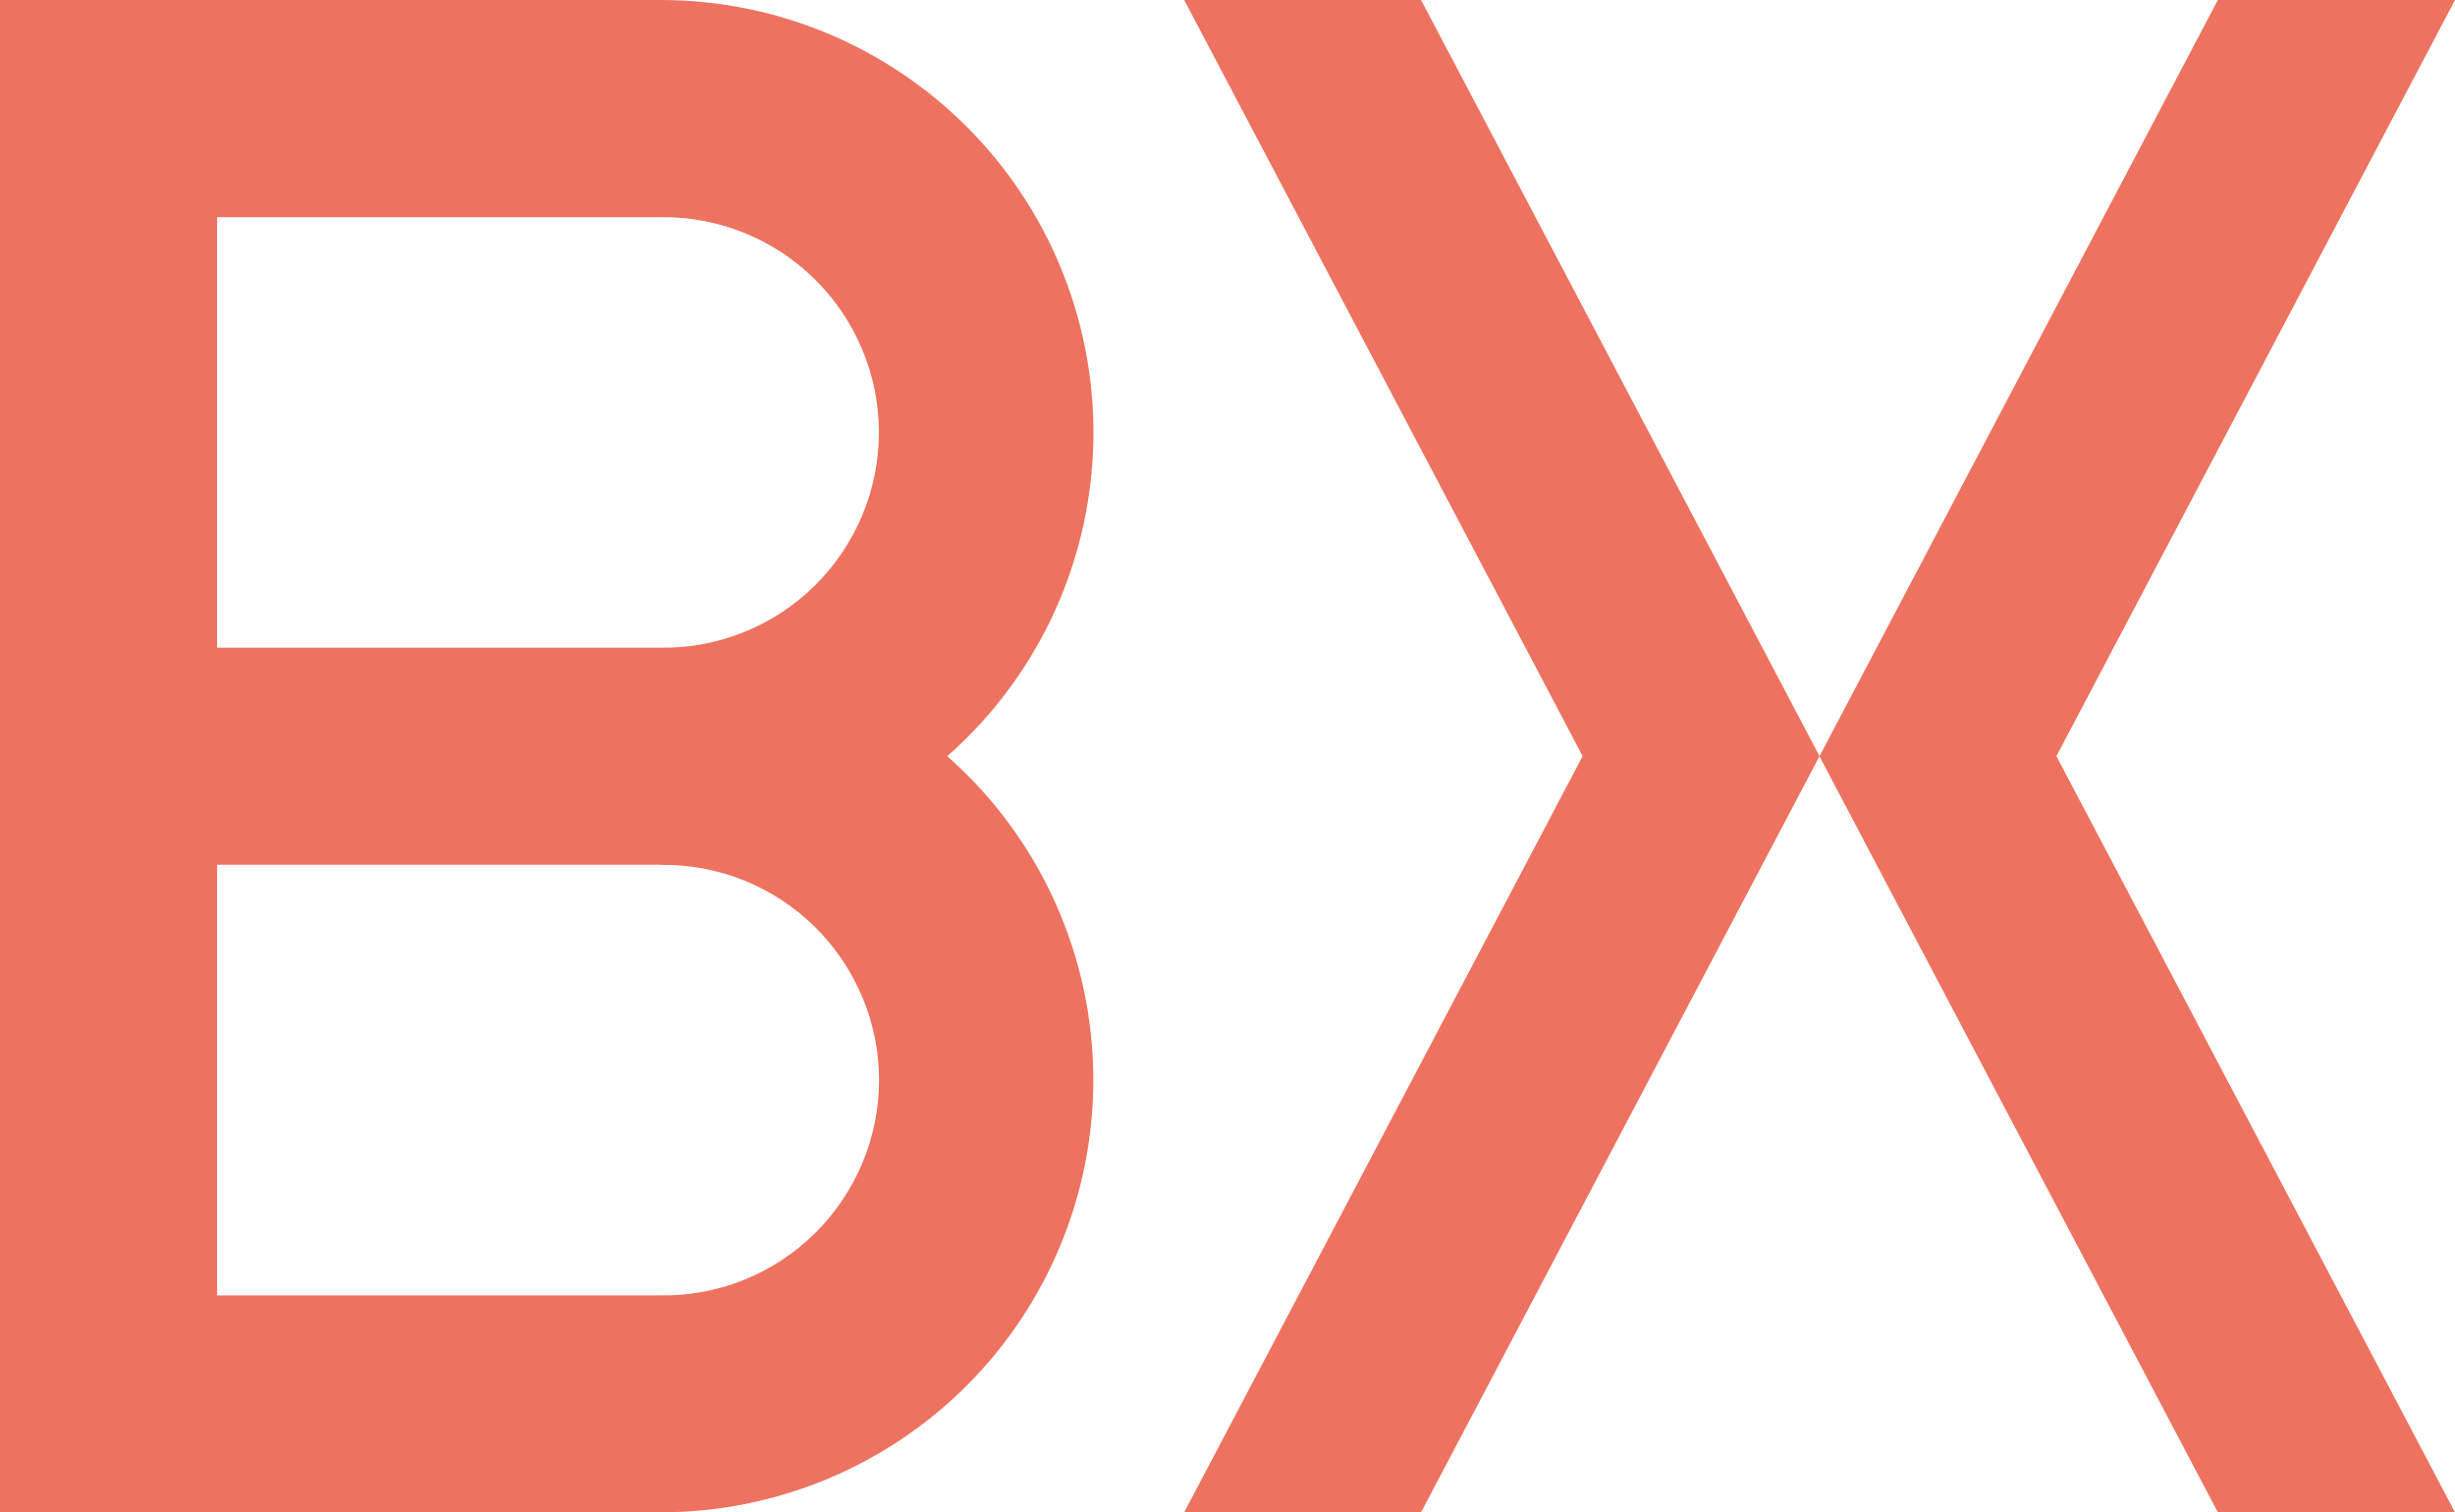
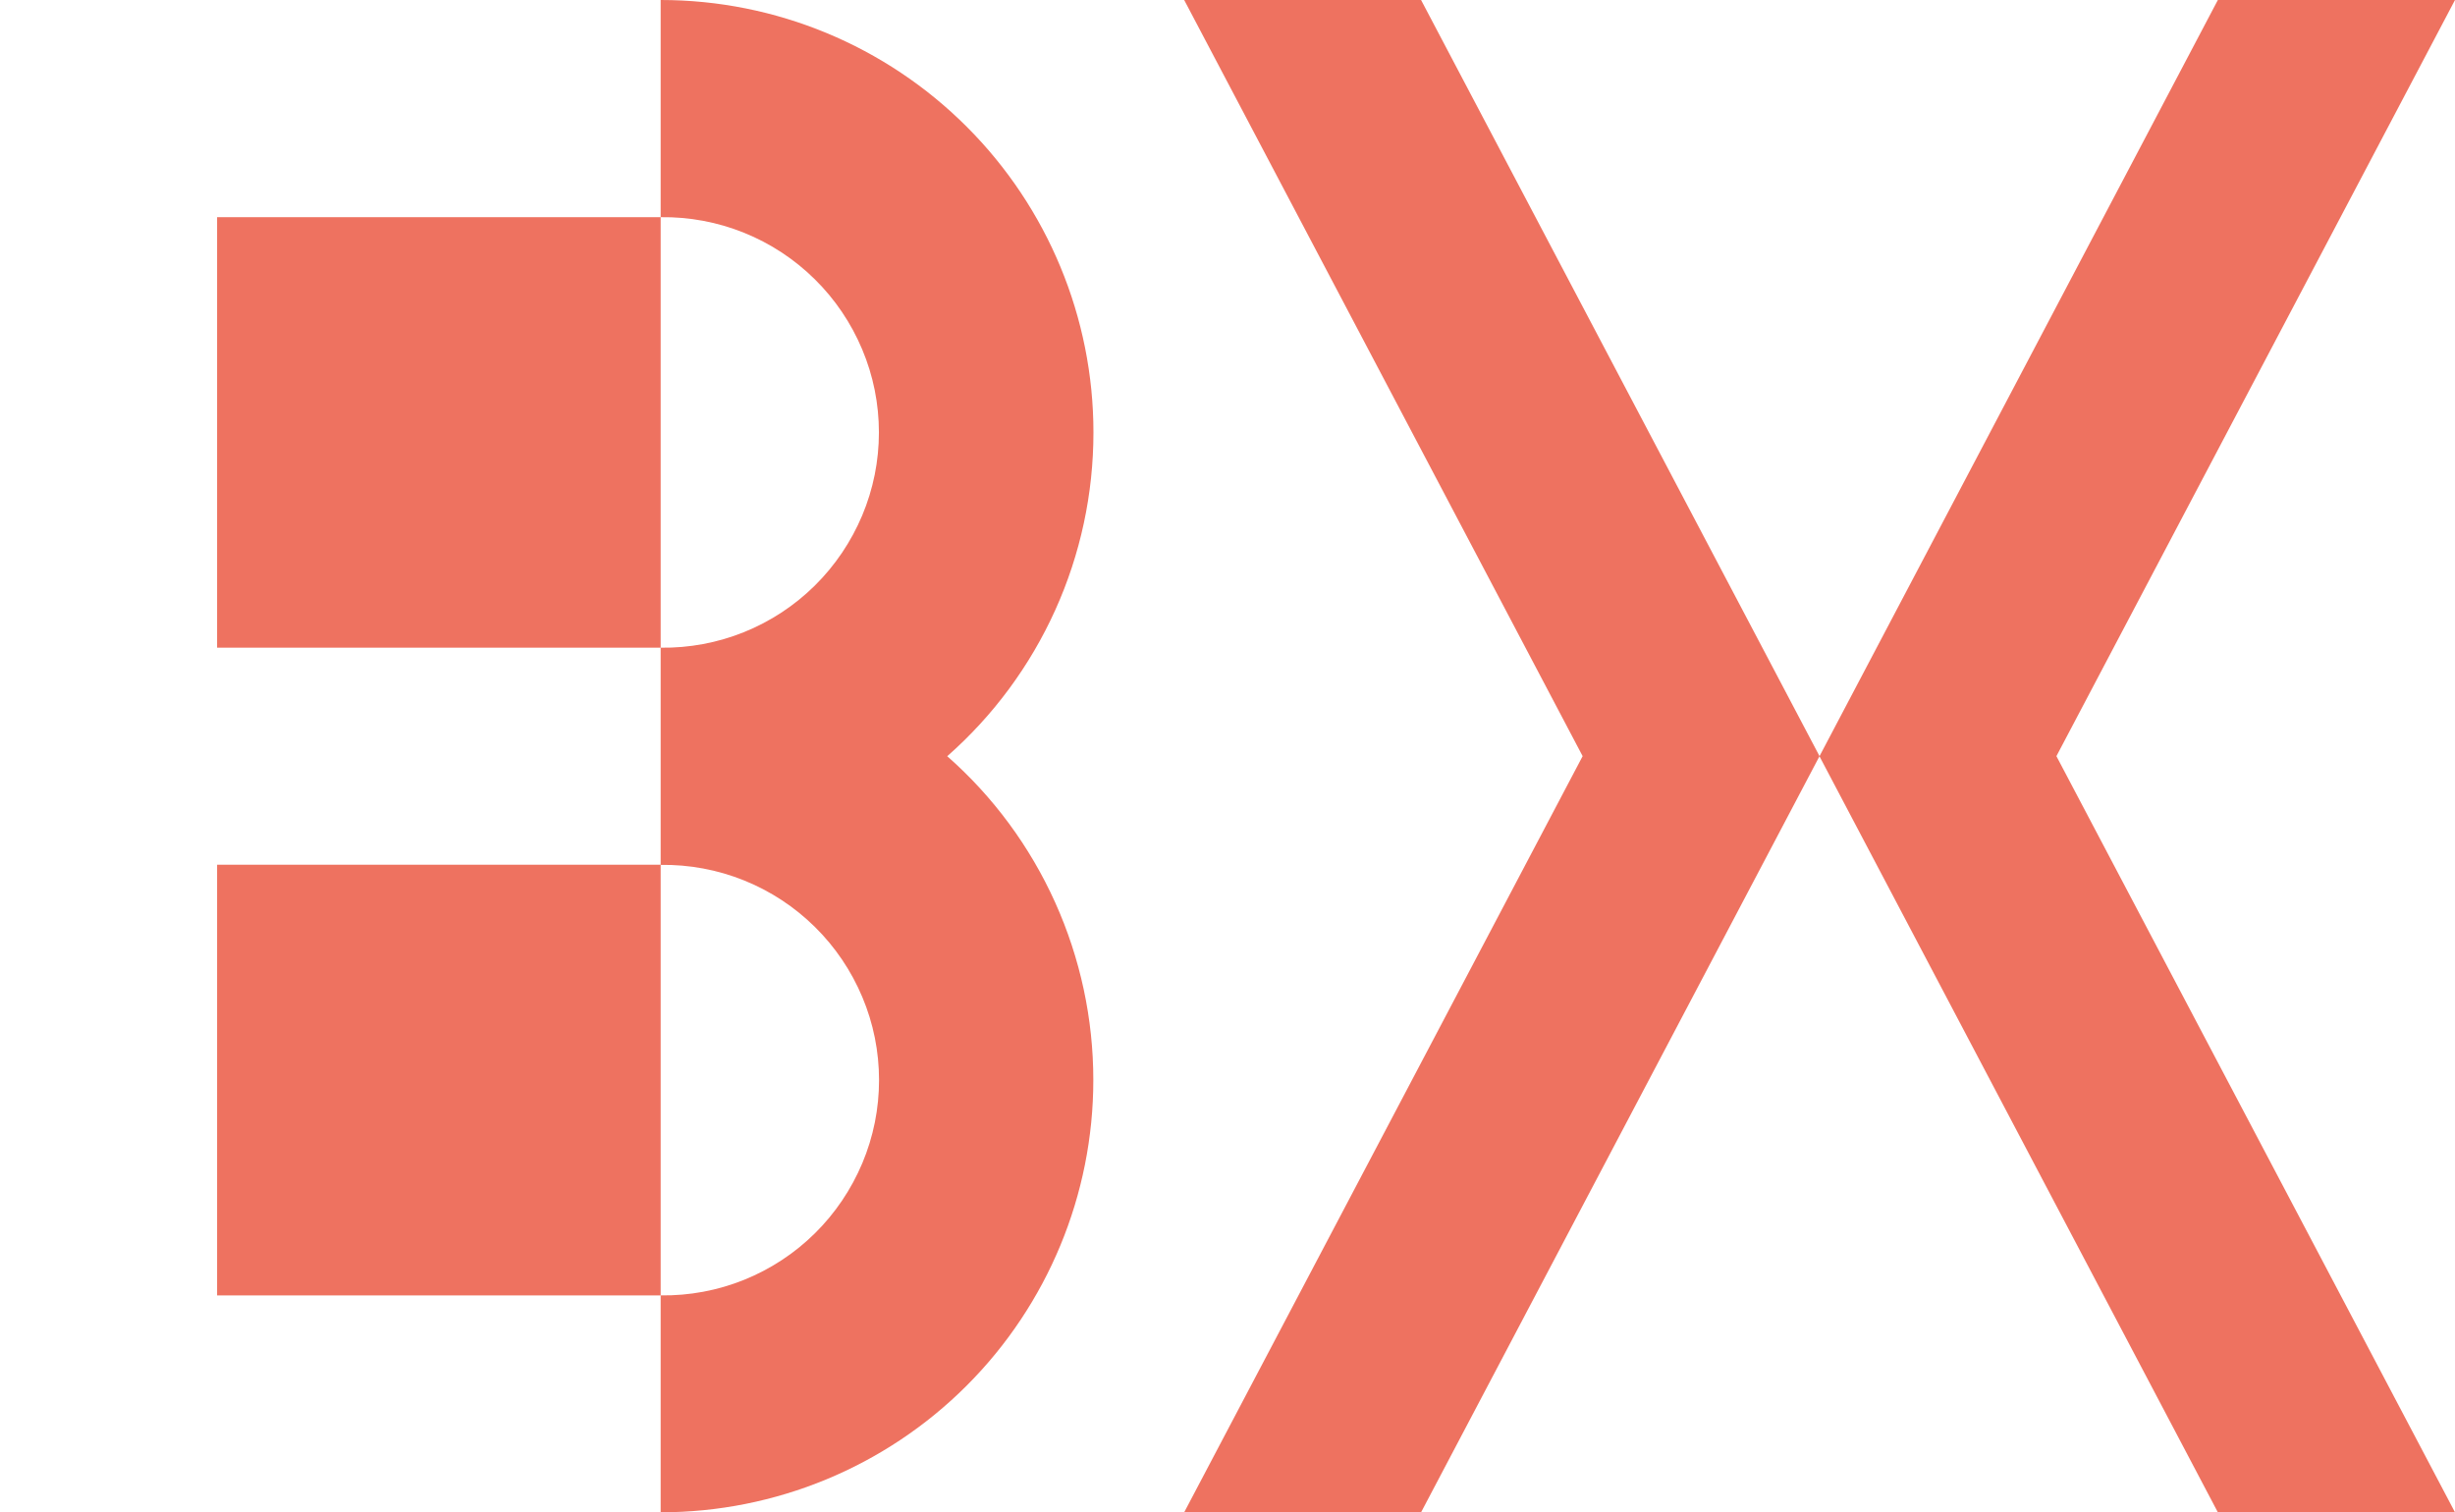
<svg xmlns="http://www.w3.org/2000/svg" id="a" viewBox="0 0 191 117.68">
  <defs>
    <style>.b{fill:#ee7260;}</style>
  </defs>
-   <path class="b" d="M141.56,58.84L172.55,0h18.45l-31.01,58.84,31.01,58.84h-18.45l-31-58.84ZM110.56,0h-18.43l31,58.84-31,58.84h18.43l31-58.84L110.56,0Zm-36.87,58.84c3.58,3.15,6.44,7.03,8.4,11.38,1.96,4.35,2.97,9.06,2.97,13.82,0,8.92-3.55,17.48-9.86,23.79-6.31,6.31-14.87,9.85-23.8,9.85H0V0H51.41c8.93,0,17.49,3.55,23.8,9.86,6.31,6.31,9.86,14.87,9.86,23.79,0,4.77-1.01,9.48-2.97,13.82-1.96,4.34-4.82,8.22-8.4,11.37Zm-22.29,8.45H16.89v33.51H51.41c2.22,.03,4.42-.38,6.48-1.21,2.06-.83,3.93-2.06,5.51-3.62,1.58-1.56,2.83-3.42,3.69-5.46,.86-2.05,1.3-4.24,1.3-6.46s-.44-4.42-1.3-6.46c-.86-2.05-2.11-3.9-3.69-5.46-1.58-1.56-3.45-2.79-5.51-3.62-2.06-.83-4.26-1.24-6.48-1.21Zm0-16.89c2.22,.03,4.42-.38,6.48-1.21,2.06-.83,3.93-2.06,5.51-3.62,1.58-1.56,2.83-3.42,3.69-5.46,.86-2.05,1.3-4.24,1.3-6.46s-.44-4.42-1.3-6.46c-.86-2.05-2.11-3.9-3.69-5.46-1.58-1.56-3.45-2.79-5.51-3.62-2.06-.83-4.26-1.24-6.48-1.21H16.89V50.4H51.41Z" />
+   <path class="b" d="M141.56,58.84L172.55,0h18.45l-31.01,58.84,31.01,58.84h-18.45l-31-58.84ZM110.56,0h-18.43l31,58.84-31,58.84h18.43l31-58.84L110.56,0Zm-36.87,58.84c3.58,3.15,6.44,7.03,8.4,11.38,1.96,4.35,2.97,9.06,2.97,13.82,0,8.92-3.55,17.48-9.86,23.79-6.31,6.31-14.87,9.85-23.8,9.85V0H51.41c8.93,0,17.49,3.55,23.8,9.86,6.31,6.31,9.86,14.87,9.86,23.79,0,4.77-1.01,9.48-2.97,13.82-1.96,4.34-4.82,8.22-8.4,11.37Zm-22.29,8.45H16.89v33.51H51.41c2.22,.03,4.42-.38,6.48-1.21,2.06-.83,3.93-2.06,5.51-3.62,1.58-1.56,2.83-3.42,3.69-5.46,.86-2.05,1.3-4.24,1.3-6.46s-.44-4.42-1.3-6.46c-.86-2.05-2.11-3.9-3.69-5.46-1.58-1.56-3.45-2.79-5.51-3.62-2.06-.83-4.26-1.24-6.48-1.21Zm0-16.89c2.22,.03,4.42-.38,6.48-1.21,2.06-.83,3.93-2.06,5.51-3.62,1.58-1.56,2.83-3.42,3.69-5.46,.86-2.05,1.3-4.24,1.3-6.46s-.44-4.42-1.3-6.46c-.86-2.05-2.11-3.9-3.69-5.46-1.58-1.56-3.45-2.79-5.51-3.62-2.06-.83-4.26-1.24-6.48-1.21H16.89V50.4H51.41Z" />
</svg>